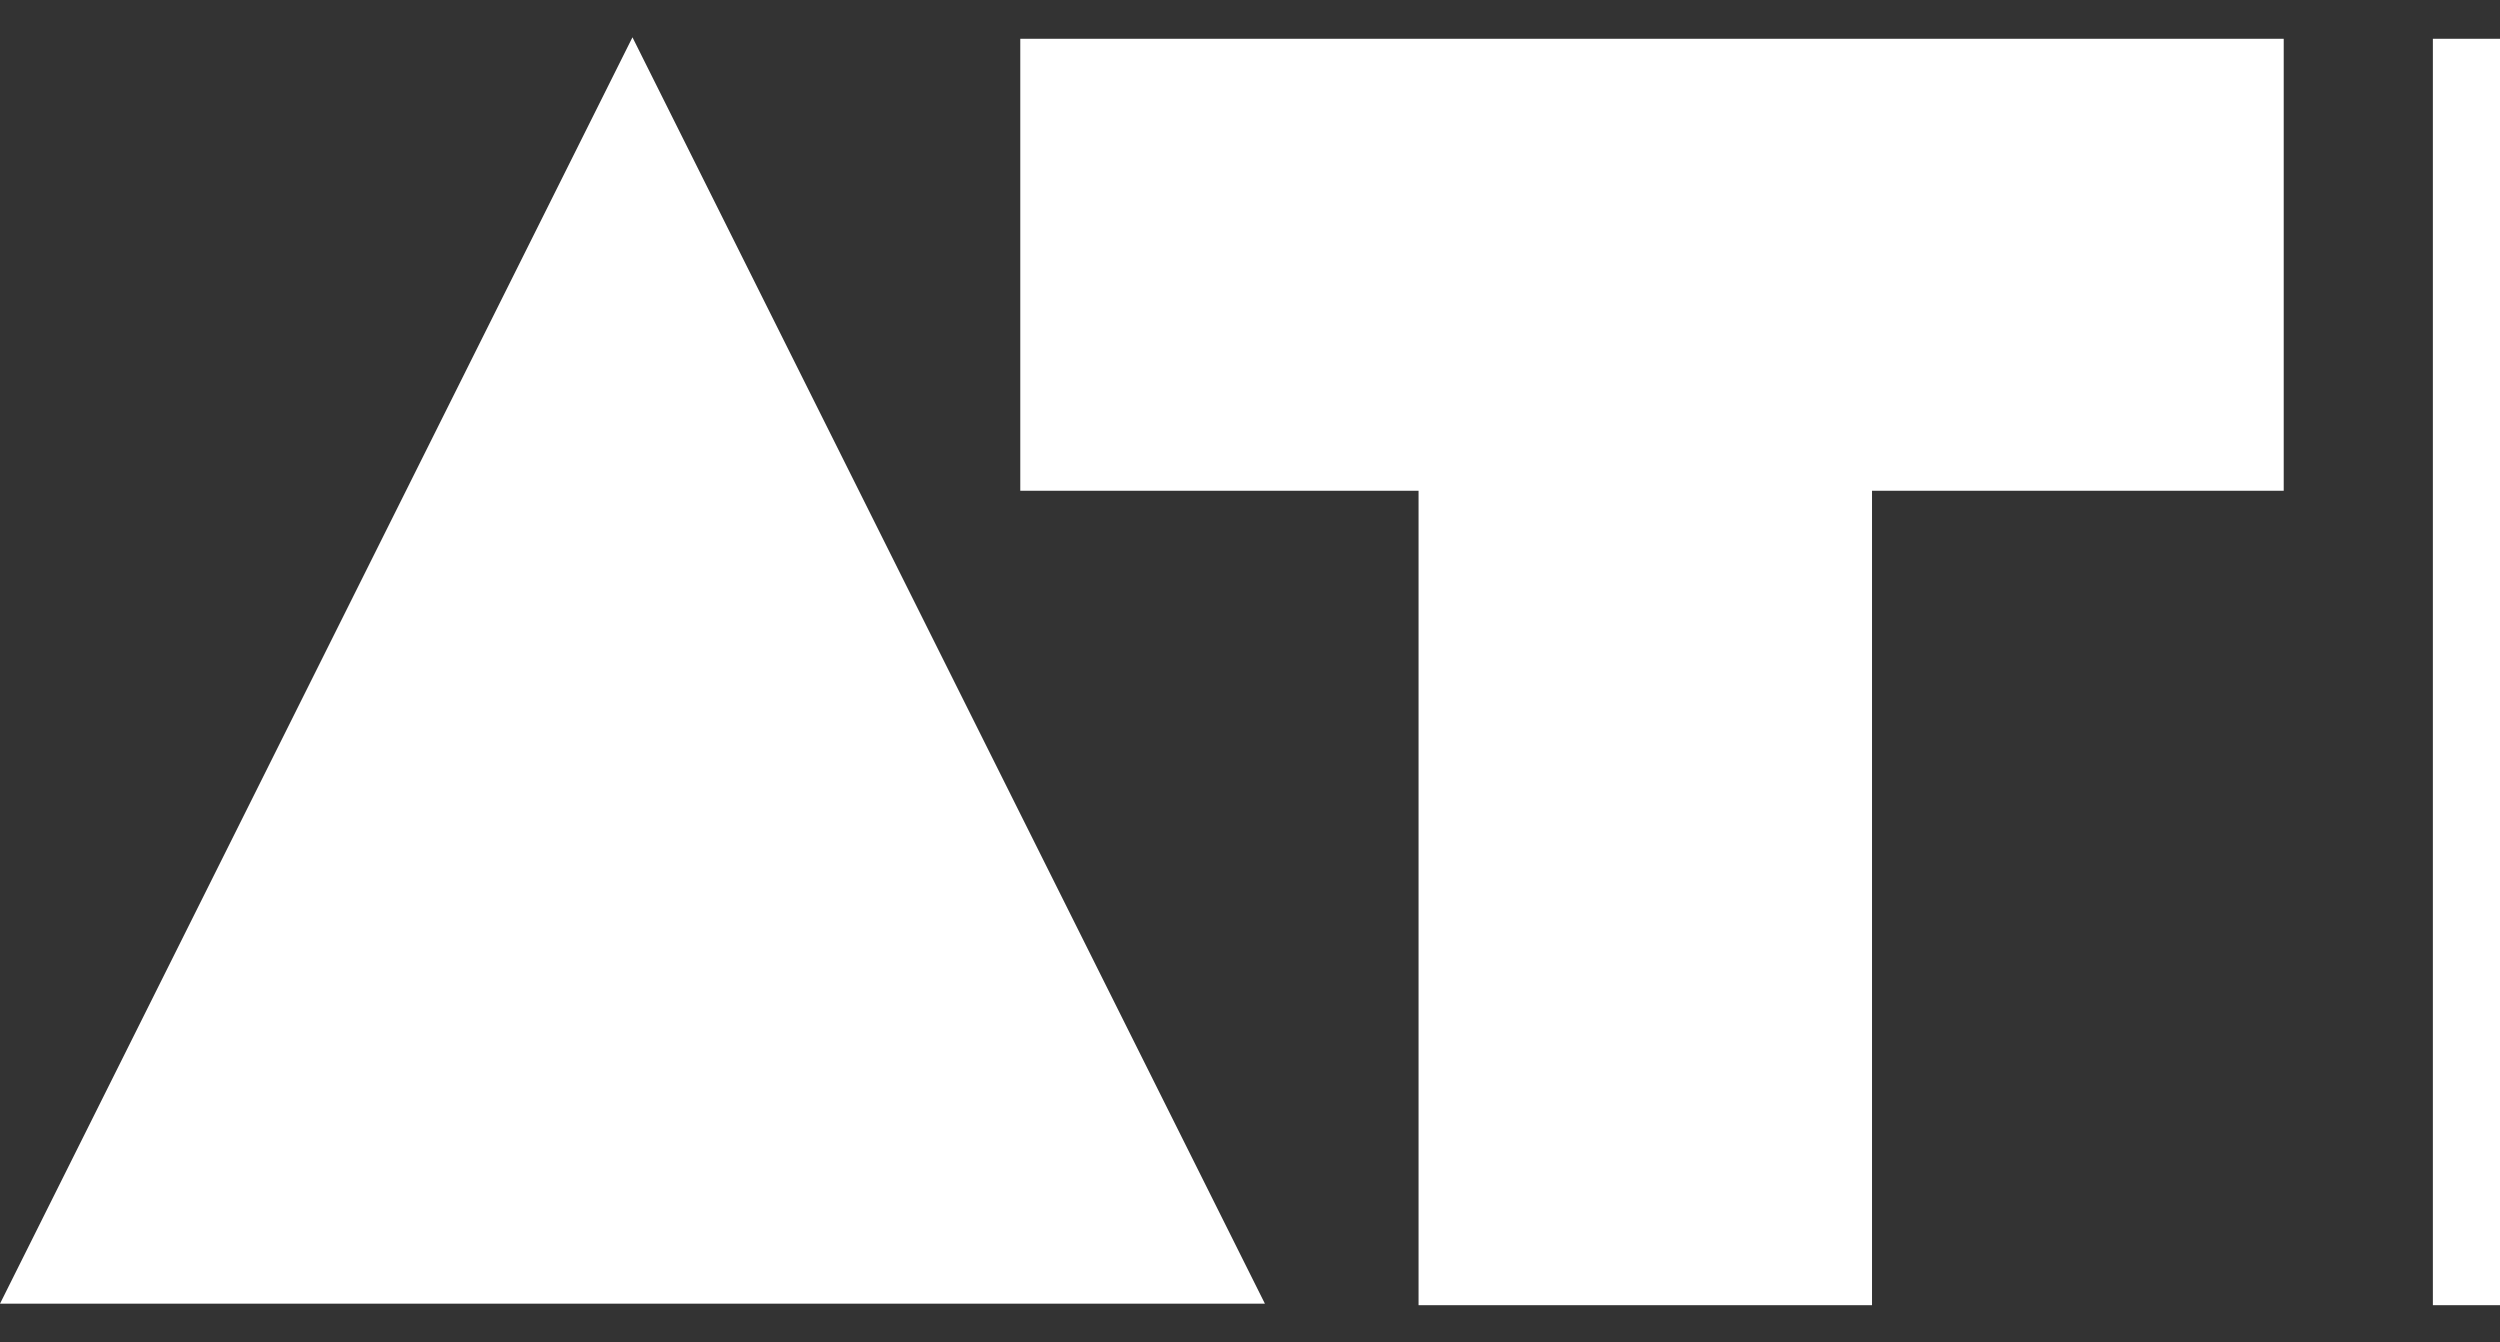
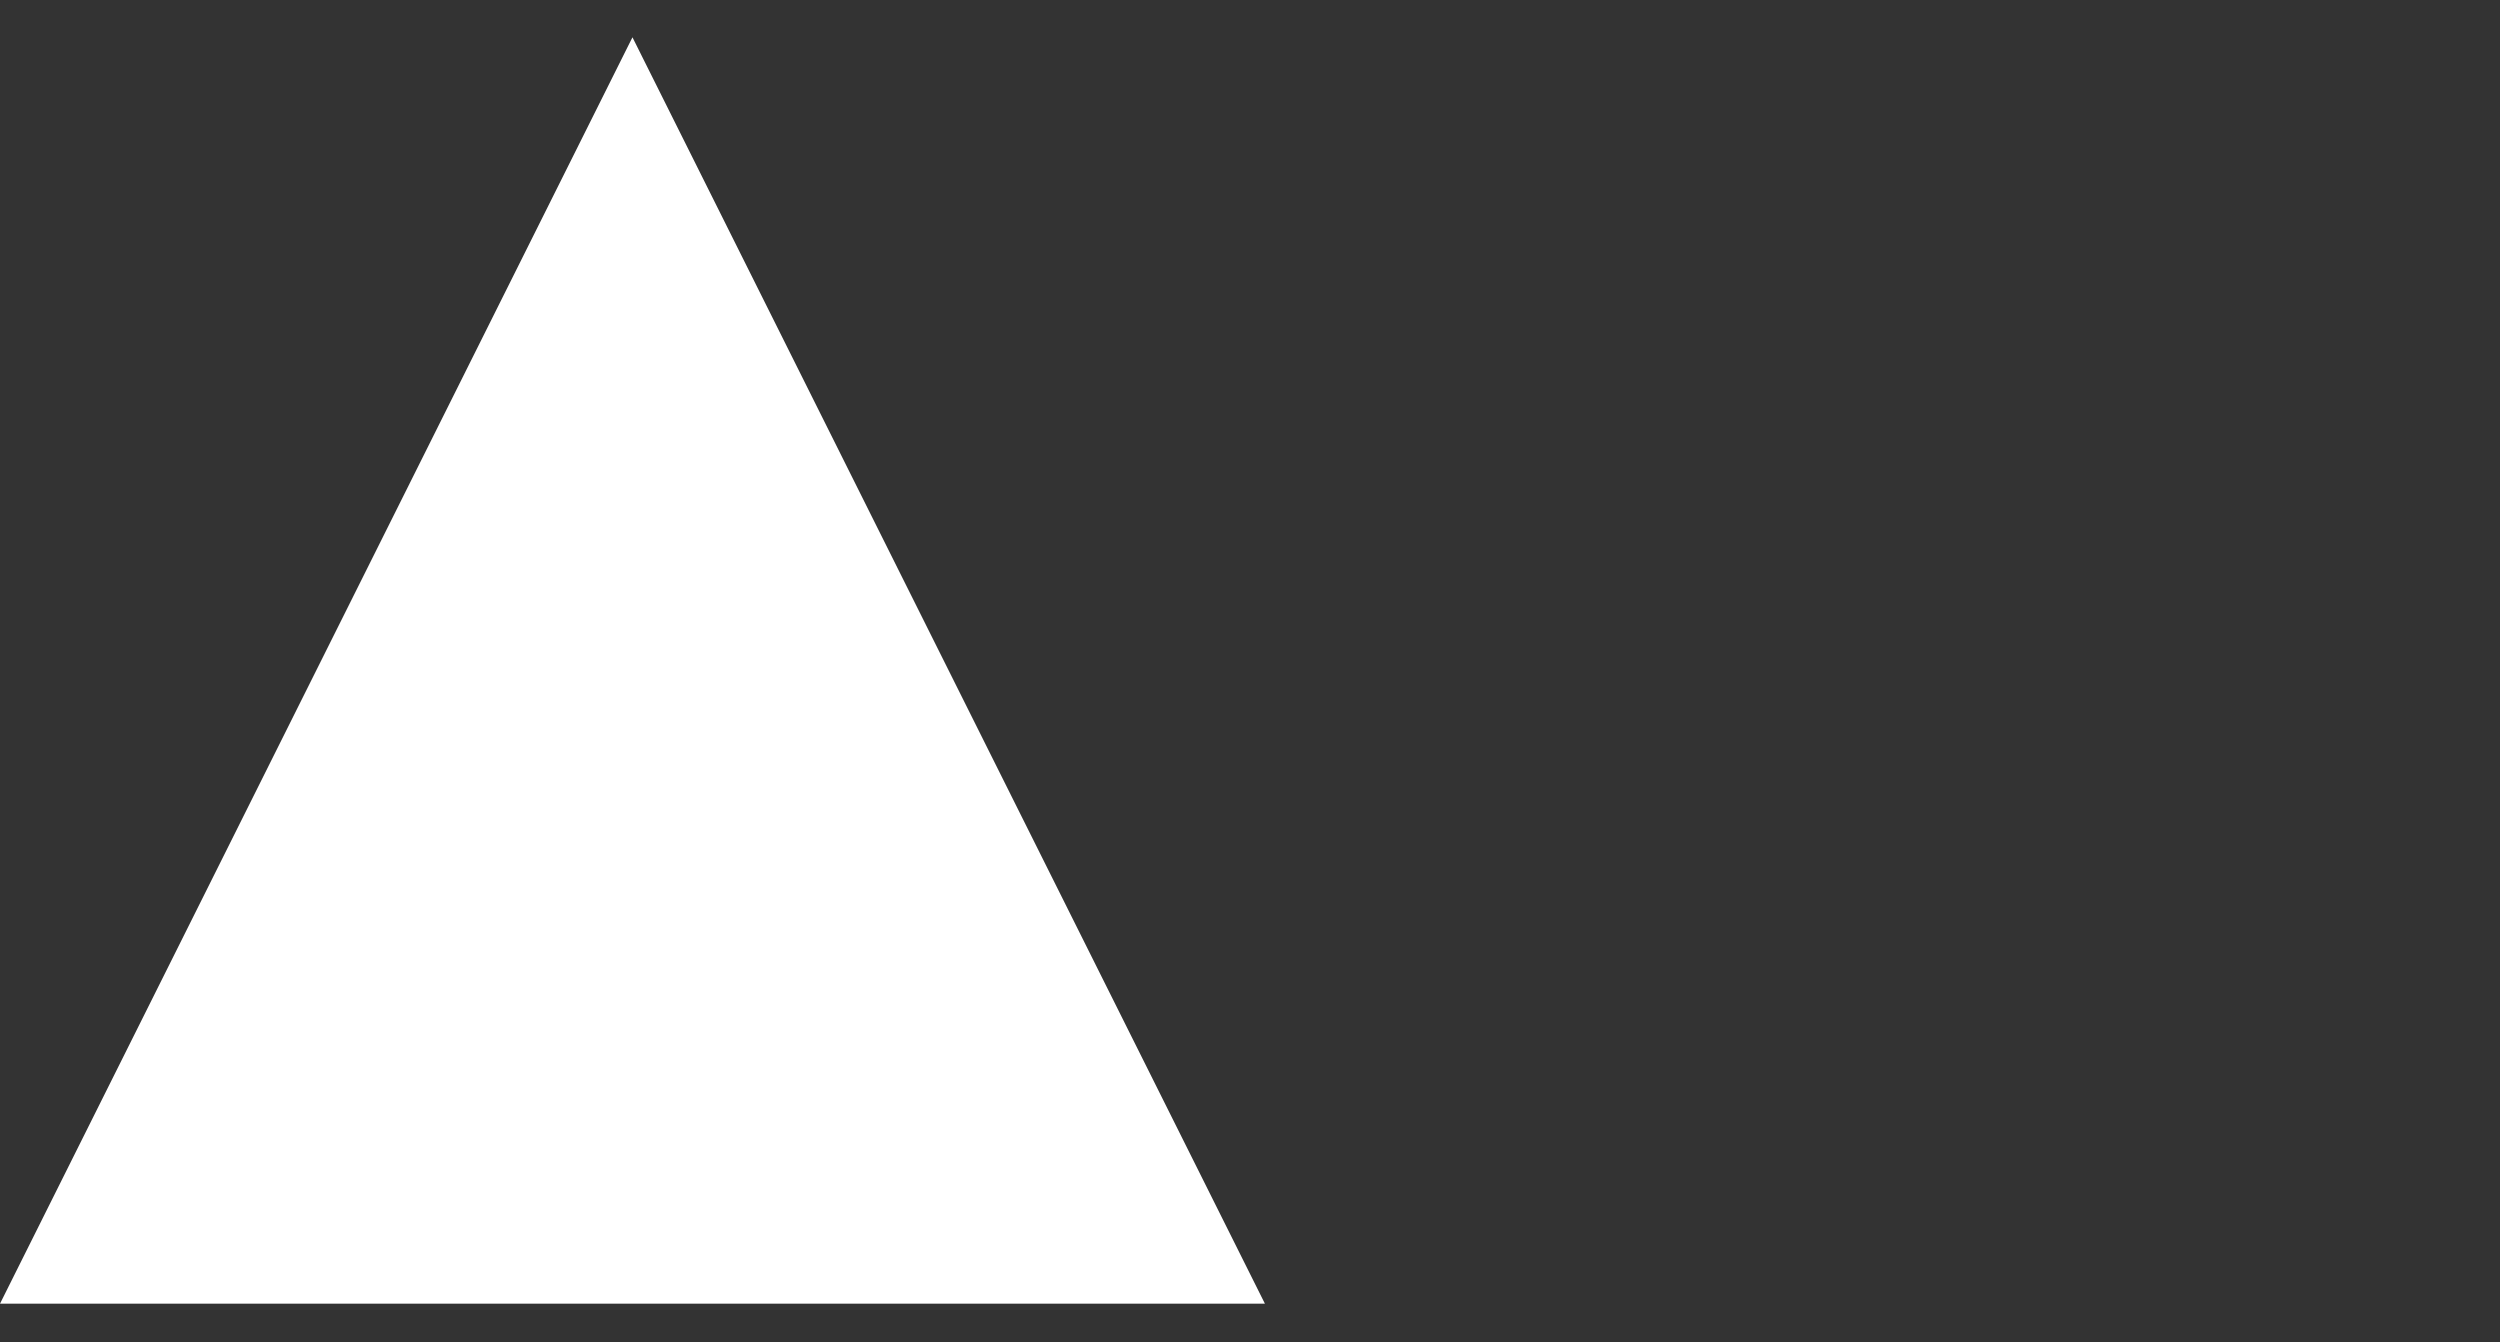
<svg xmlns="http://www.w3.org/2000/svg" version="1.1" id="Layer_1" x="0px" y="0px" width="167.6px" height="90px" viewBox="0 0 167.6 90" style="enable-background:new 0 0 167.6 90;" xml:space="preserve">
  <rect x="0" y="0" width="167.6" height="90" fill="#333333" stroke="none" />
  <style type="text/css">
	.st0{fill:#fff;}
</style>
  <title>icon</title>
  <g>
    <polygon class="st0" points="0,87.4 84.8,87.4 42.4,2.5  " />
-     <polygon class="st0" points="125.5,32.9 153.1,32.9 153.1,2.6 68.4,2.6 68.4,32.9 95.1,32.9 95.1,87.5 125.5,87.5  " />
-     <rect x="163.1" y="2.6" class="st0" width="4.5" height="84.9" />
  </g>
</svg>